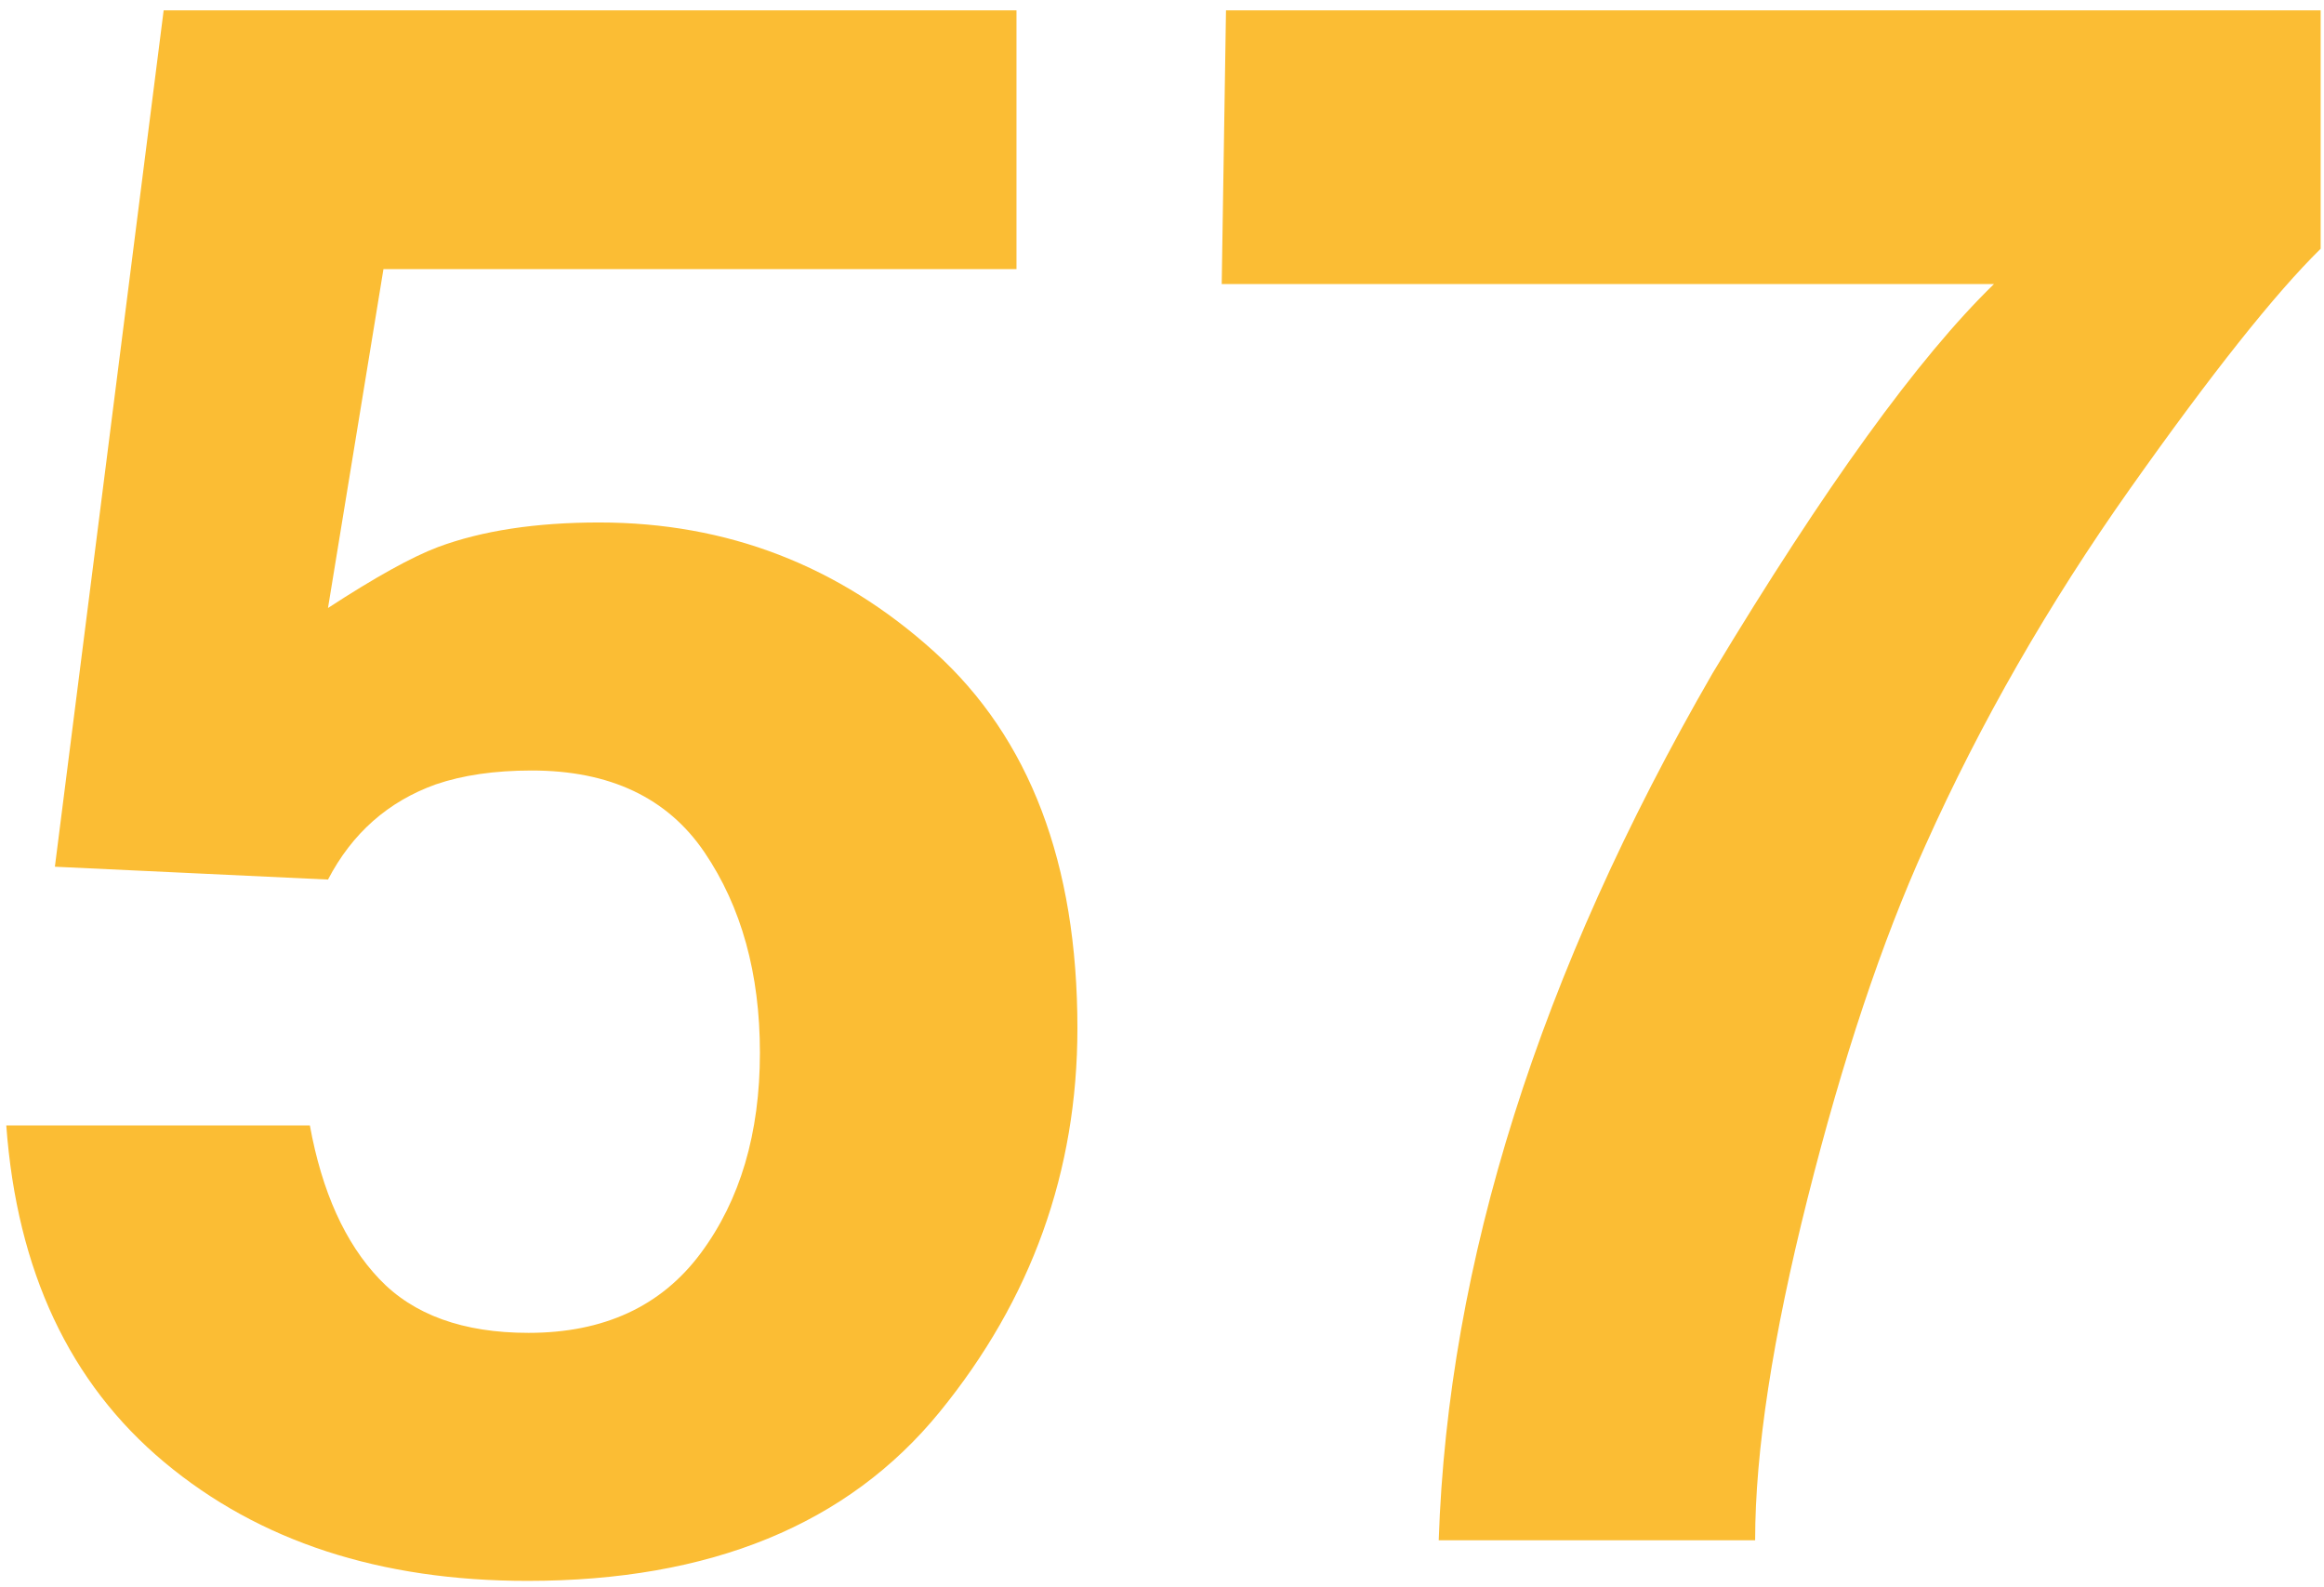
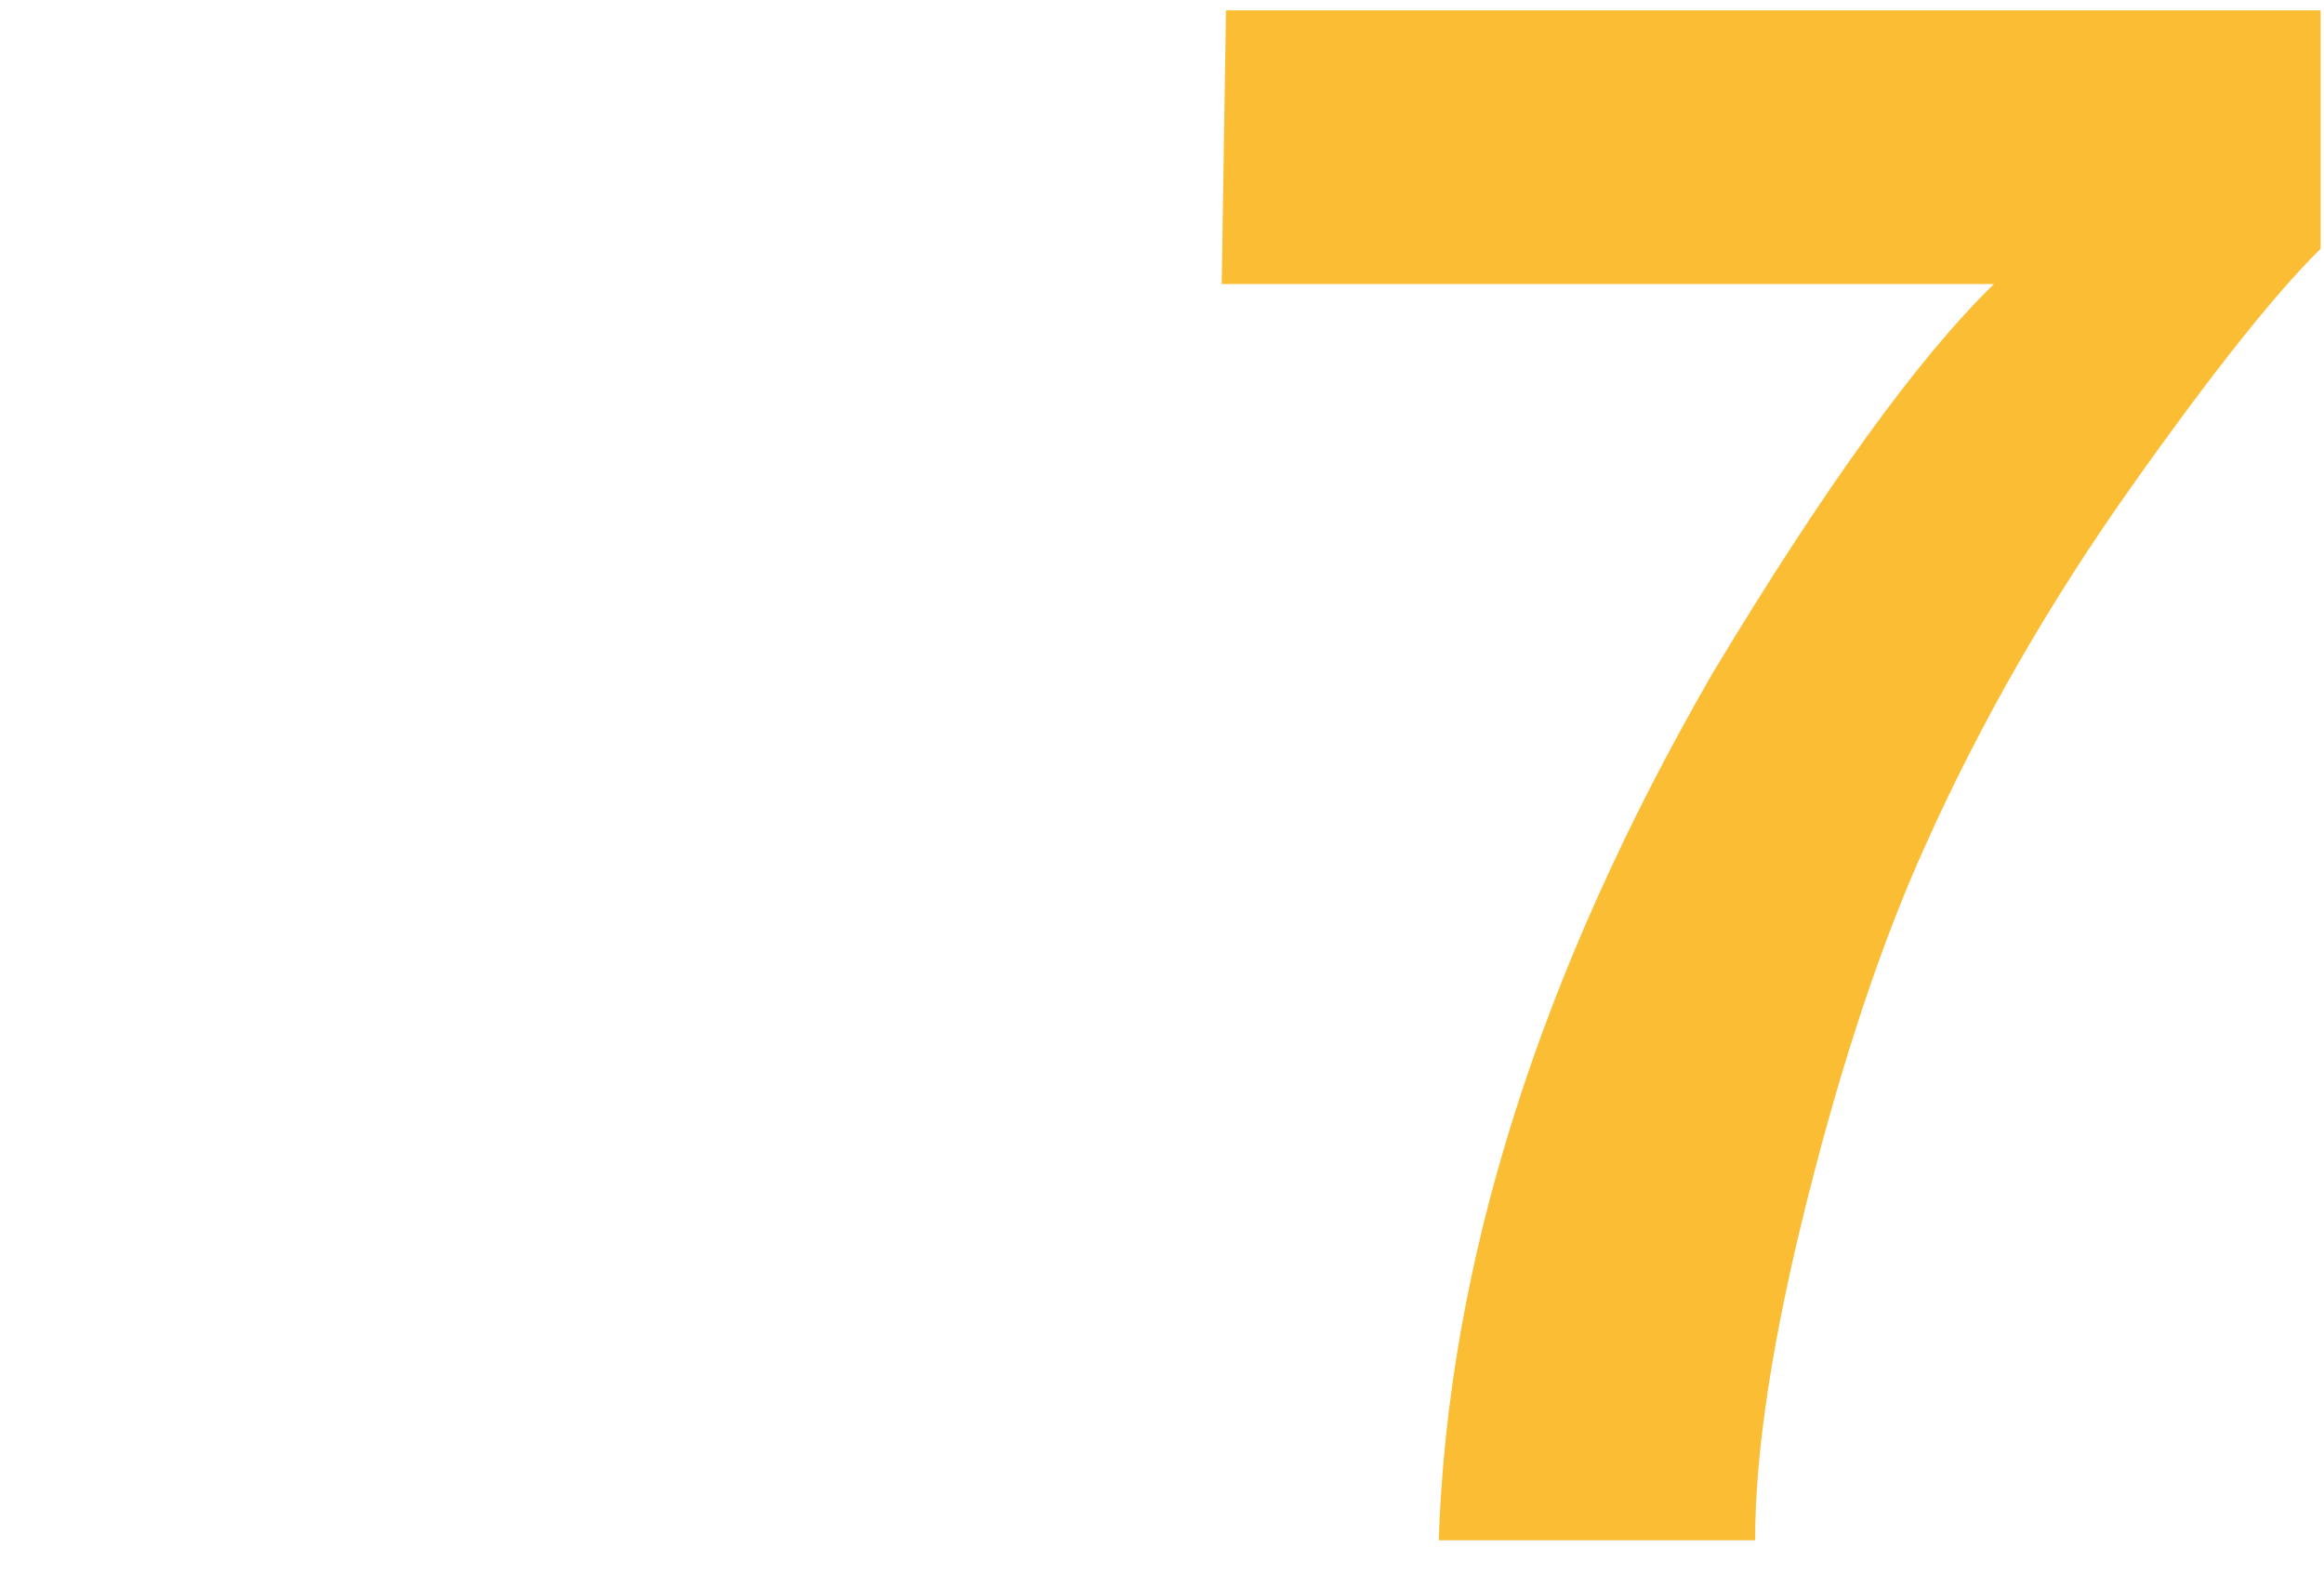
<svg xmlns="http://www.w3.org/2000/svg" width="164px" height="112px" viewBox="0 0 164 112" version="1.1">
  <title>54</title>
  <desc>Created with Sketch.</desc>
  <defs />
  <g id="Page-1" stroke="none" stroke-width="1" fill="none" fill-rule="evenodd">
    <g id="54" fill="#FBBD34">
-       <path d="M21.867,79.412 C22.719,84.089 24.349,87.698 26.759,90.237 C29.167,92.777 32.68,94.047 37.295,94.047 C42.614,94.047 46.665,92.174 49.449,88.427 C52.233,84.681 53.626,79.966 53.626,74.282 C53.626,68.7 52.321,63.985 49.713,60.138 C47.103,56.291 43.039,54.367 37.521,54.367 C34.911,54.367 32.653,54.695 30.747,55.348 C27.386,56.555 24.852,58.793 23.146,62.062 L3.873,61.156 L11.549,0.731 L71.731,0.731 L71.731,18.987 L27.06,18.987 L23.146,42.901 C26.461,40.739 29.047,39.305 30.906,38.601 C34.02,37.444 37.811,36.866 42.281,36.866 C51.32,36.866 59.205,39.909 65.935,45.993 C72.665,52.079 76.031,60.93 76.031,72.548 C76.031,82.656 72.789,91.684 66.309,99.629 C59.827,107.576 50.131,111.548 37.22,111.548 C26.819,111.548 18.278,108.757 11.596,103.175 C4.914,97.592 1.196,89.672 0.443,79.412 L21.867,79.412 Z" id="Fill-12" />
      <path d="M163.763,17.553 C160.538,20.722 156.054,26.368 150.31,34.489 C144.566,42.611 139.754,50.998 135.874,59.647 C132.8,66.436 130.029,74.734 127.561,84.541 C125.091,94.348 123.857,102.395 123.857,108.681 L101.528,108.681 C102.182,89.067 108.625,68.675 120.855,47.502 C128.757,34.376 135.376,25.223 140.711,20.043 L86.214,20.043 L86.516,0.731 L163.763,0.731 L163.763,17.553 Z" id="Fill-14" />
    </g>
  </g>
</svg>